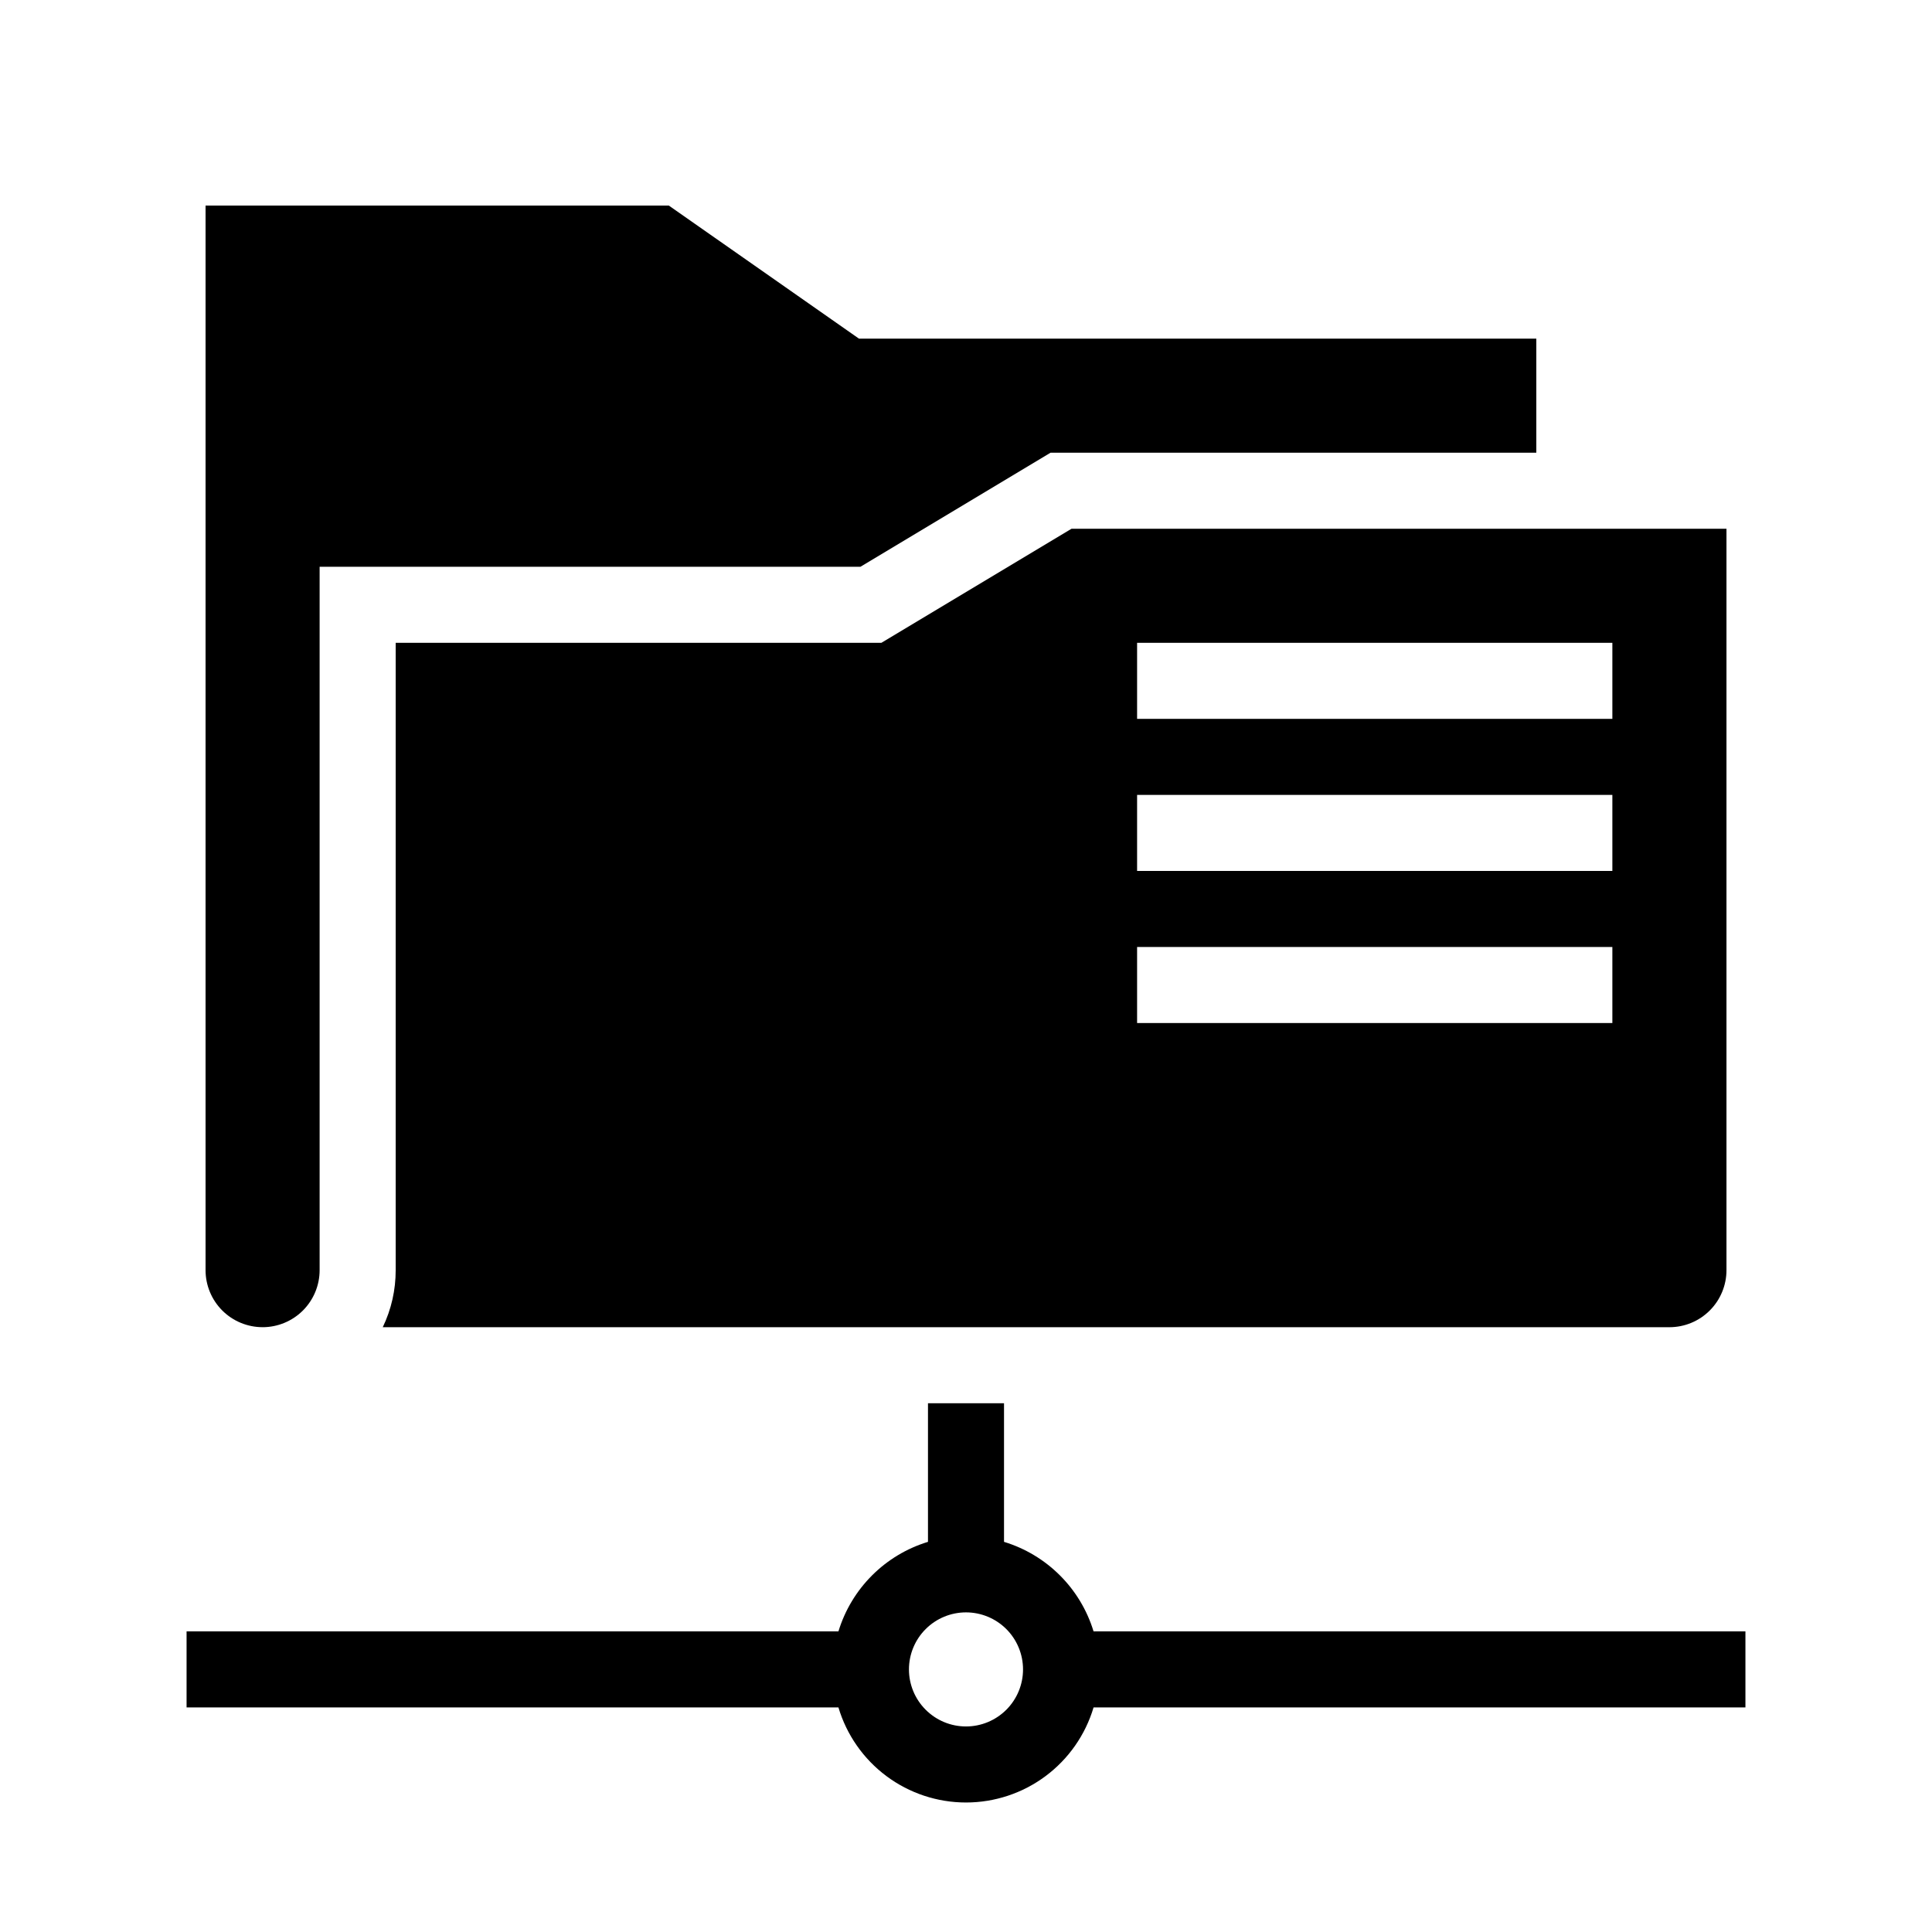
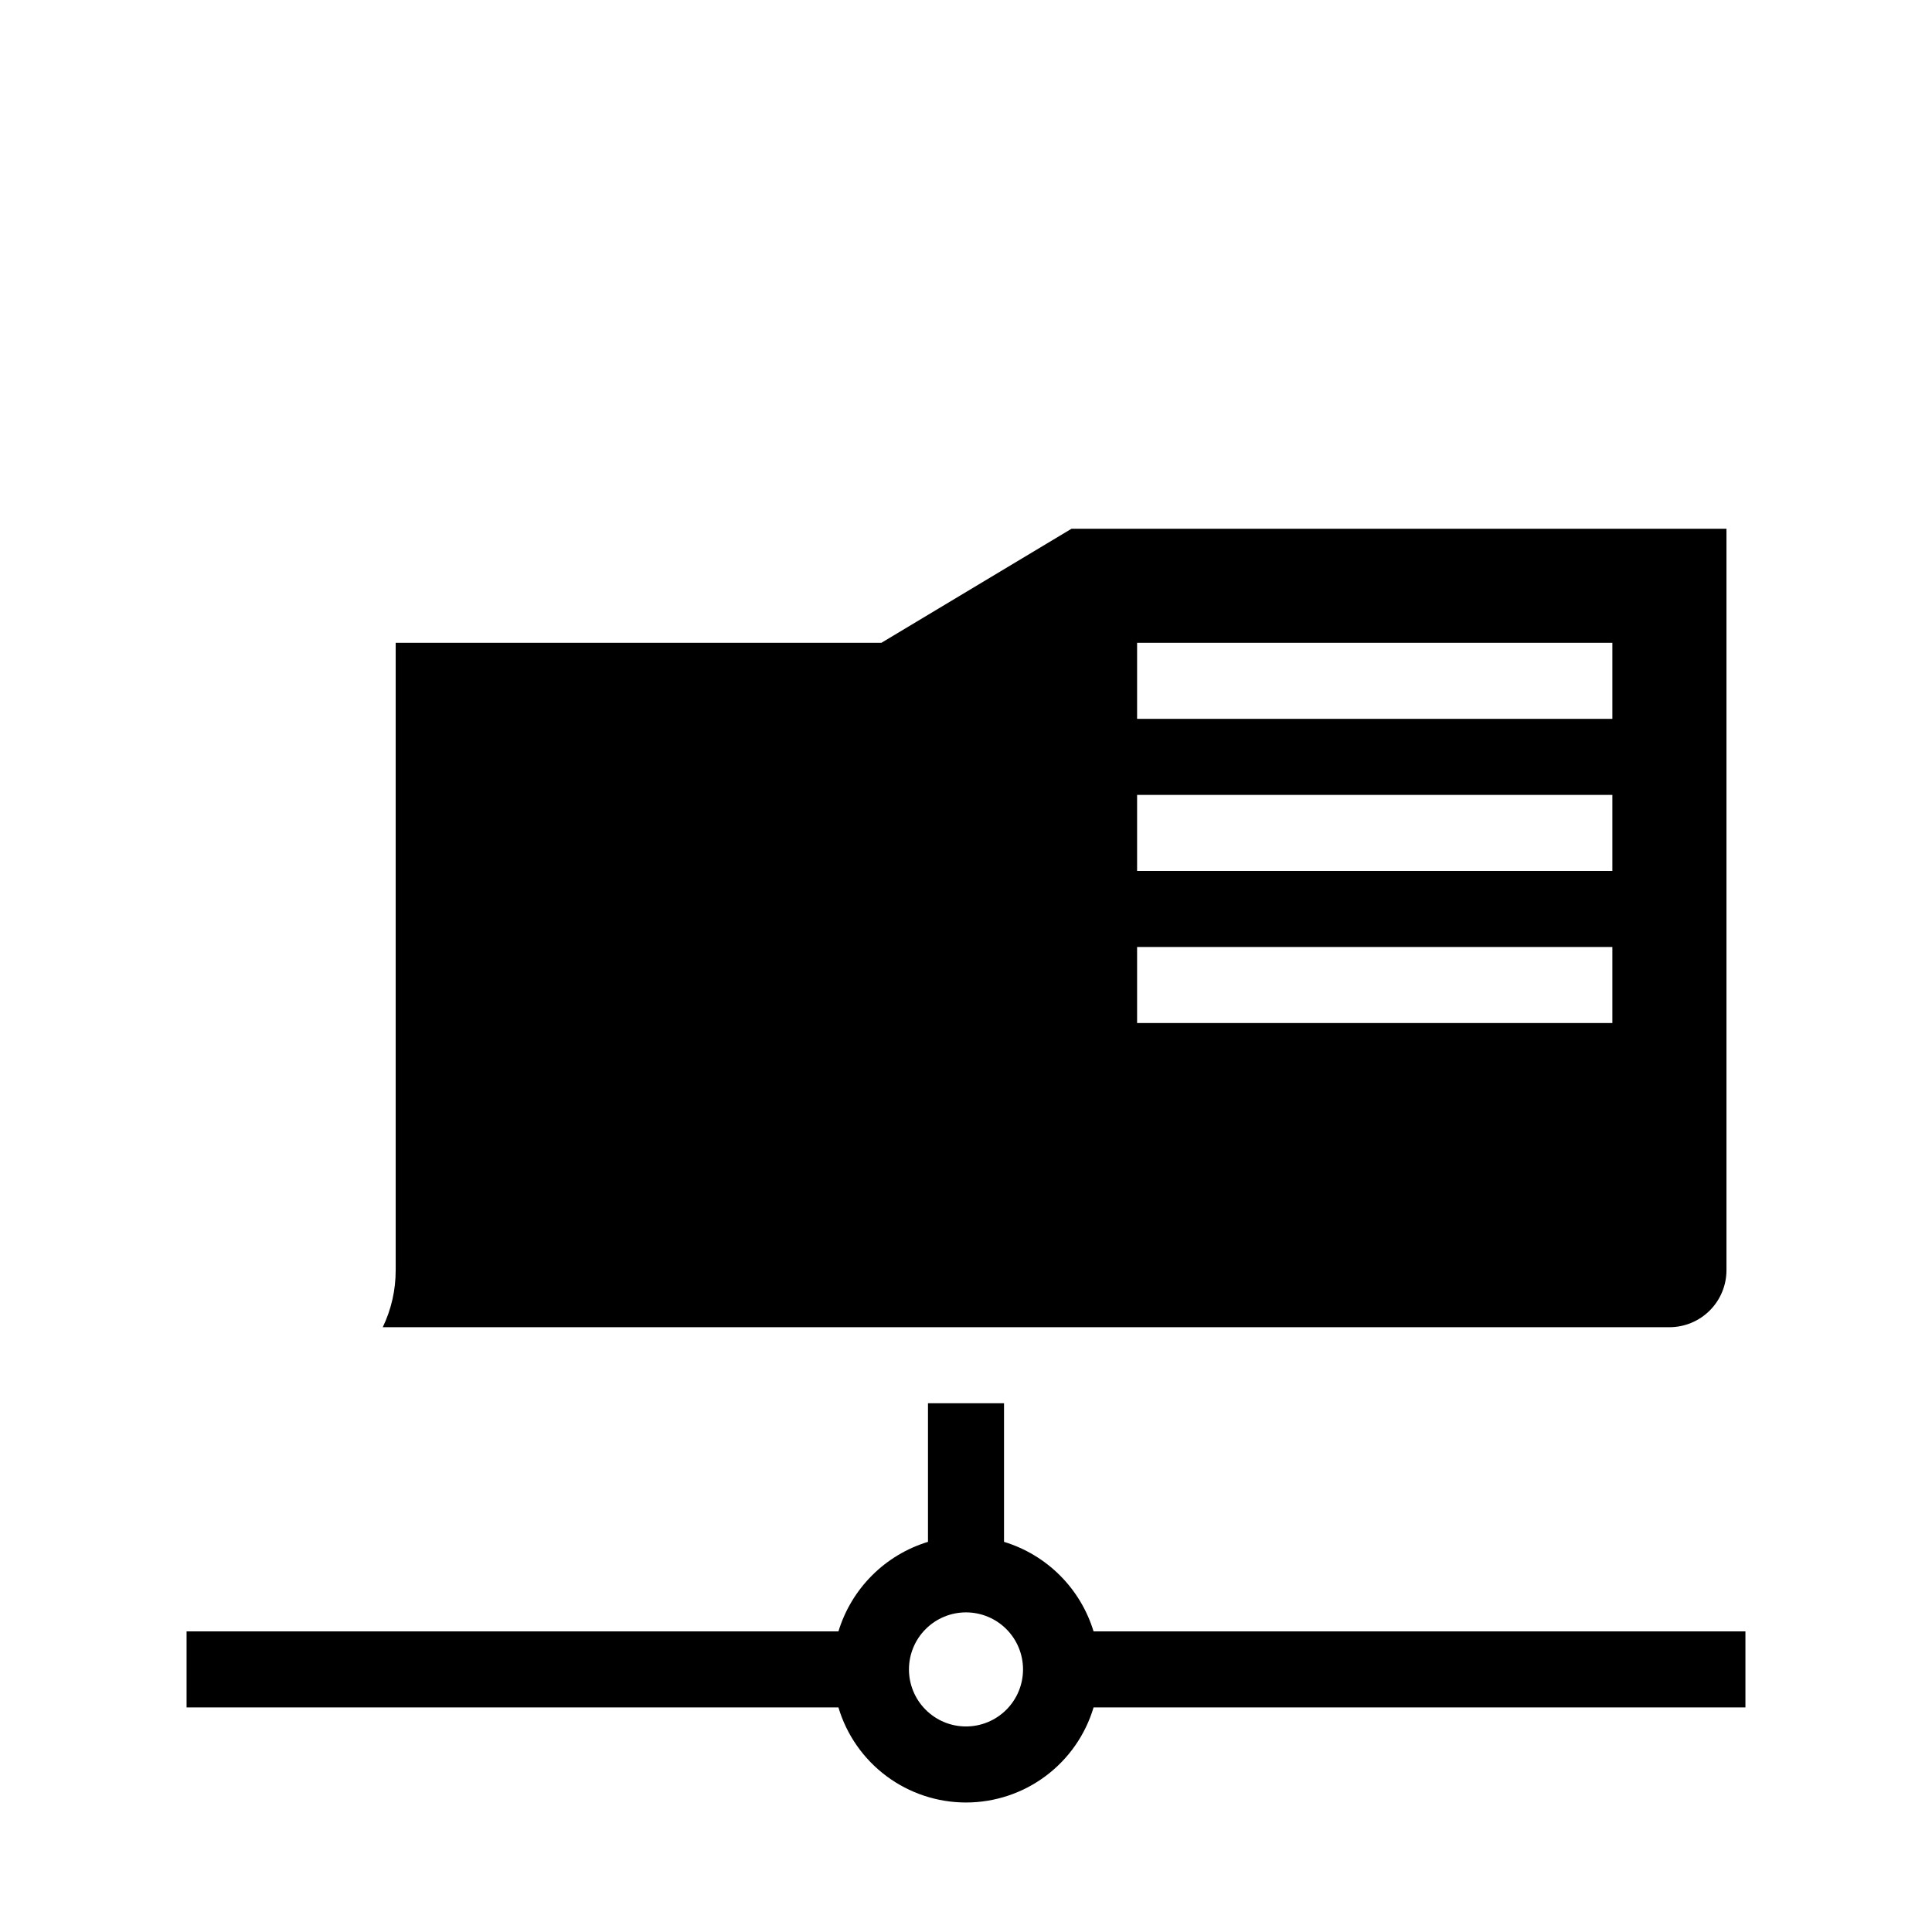
<svg xmlns="http://www.w3.org/2000/svg" fill="#000000" width="800px" height="800px" version="1.1" viewBox="144 144 512 512">
  <g>
    <path d="m377.58 314.35h-128.72v166.26c0.012 5.231-1.156 10.398-3.426 15.113h340.98c4.012 0 7.856-1.594 10.688-4.426 2.836-2.836 4.43-6.68 4.43-10.688v-196.49h-173.56zm67.762 0h125.95v20.152h-125.95zm0 40.305h125.95v20.152h-125.95zm0 40.305h125.95v20.152h-125.95z" />
-     <path d="m213.59 495.72c4.008 0 7.852-1.594 10.688-4.426 2.832-2.836 4.426-6.68 4.426-10.688v-186.41h143.33l50.383-30.23h128.72v-30.227h-179.51l-50.383-35.266h-122.77v282.13c0 4.008 1.59 7.852 4.426 10.688 2.832 2.832 6.68 4.426 10.688 4.426z" />
    <path d="m400 621.68c7.594 0 14.988-2.449 21.078-6.988 6.094-4.539 10.555-10.922 12.727-18.203h172.75v-20.152h-172.75c-3.465-11.371-12.359-20.266-23.73-23.73v-36.727h-20.152v36.727c-11.367 3.465-20.266 12.359-23.73 23.73h-172.75v20.152h172.75c2.172 7.281 6.633 13.664 12.727 18.203 6.09 4.539 13.484 6.988 21.082 6.988zm0-50.383c4.008 0 7.852 1.594 10.688 4.426 2.832 2.836 4.426 6.68 4.426 10.688 0 4.012-1.594 7.856-4.426 10.688-2.836 2.836-6.68 4.43-10.688 4.43-4.012 0-7.856-1.594-10.688-4.43-2.836-2.832-4.43-6.676-4.43-10.688 0-4.008 1.594-7.852 4.43-10.688 2.832-2.832 6.676-4.426 10.688-4.426z" />
  </g>
</svg>